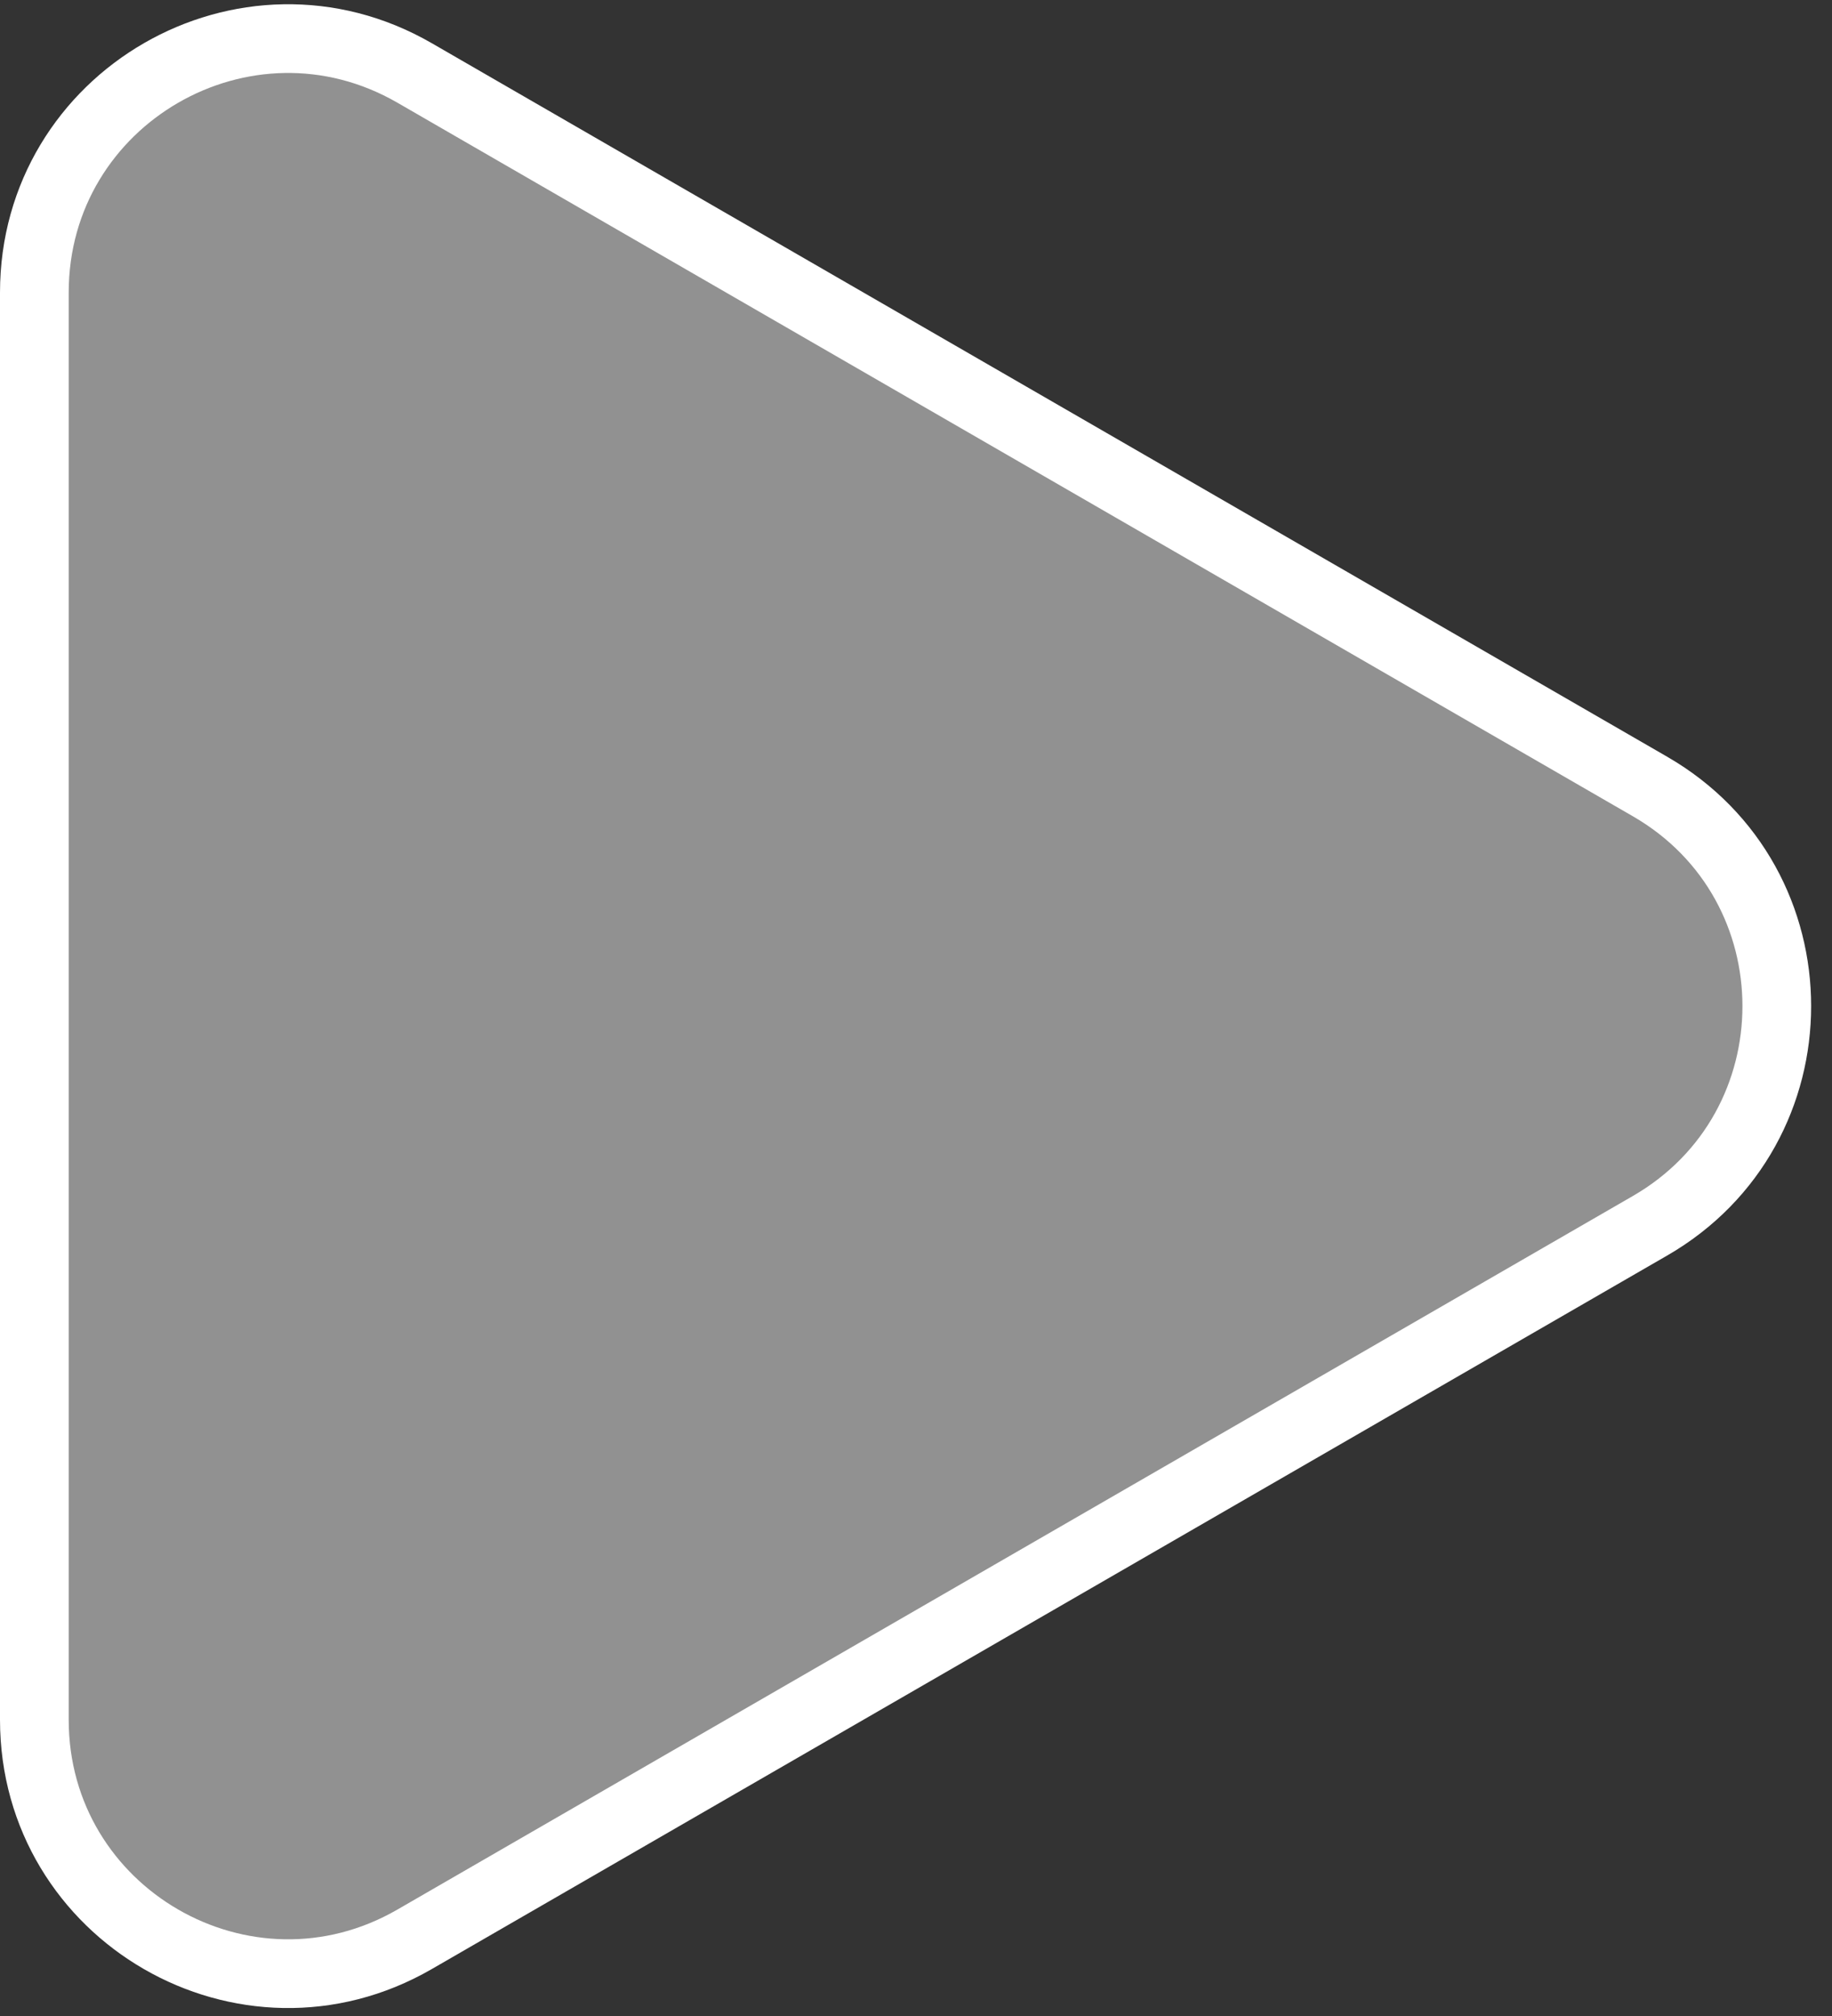
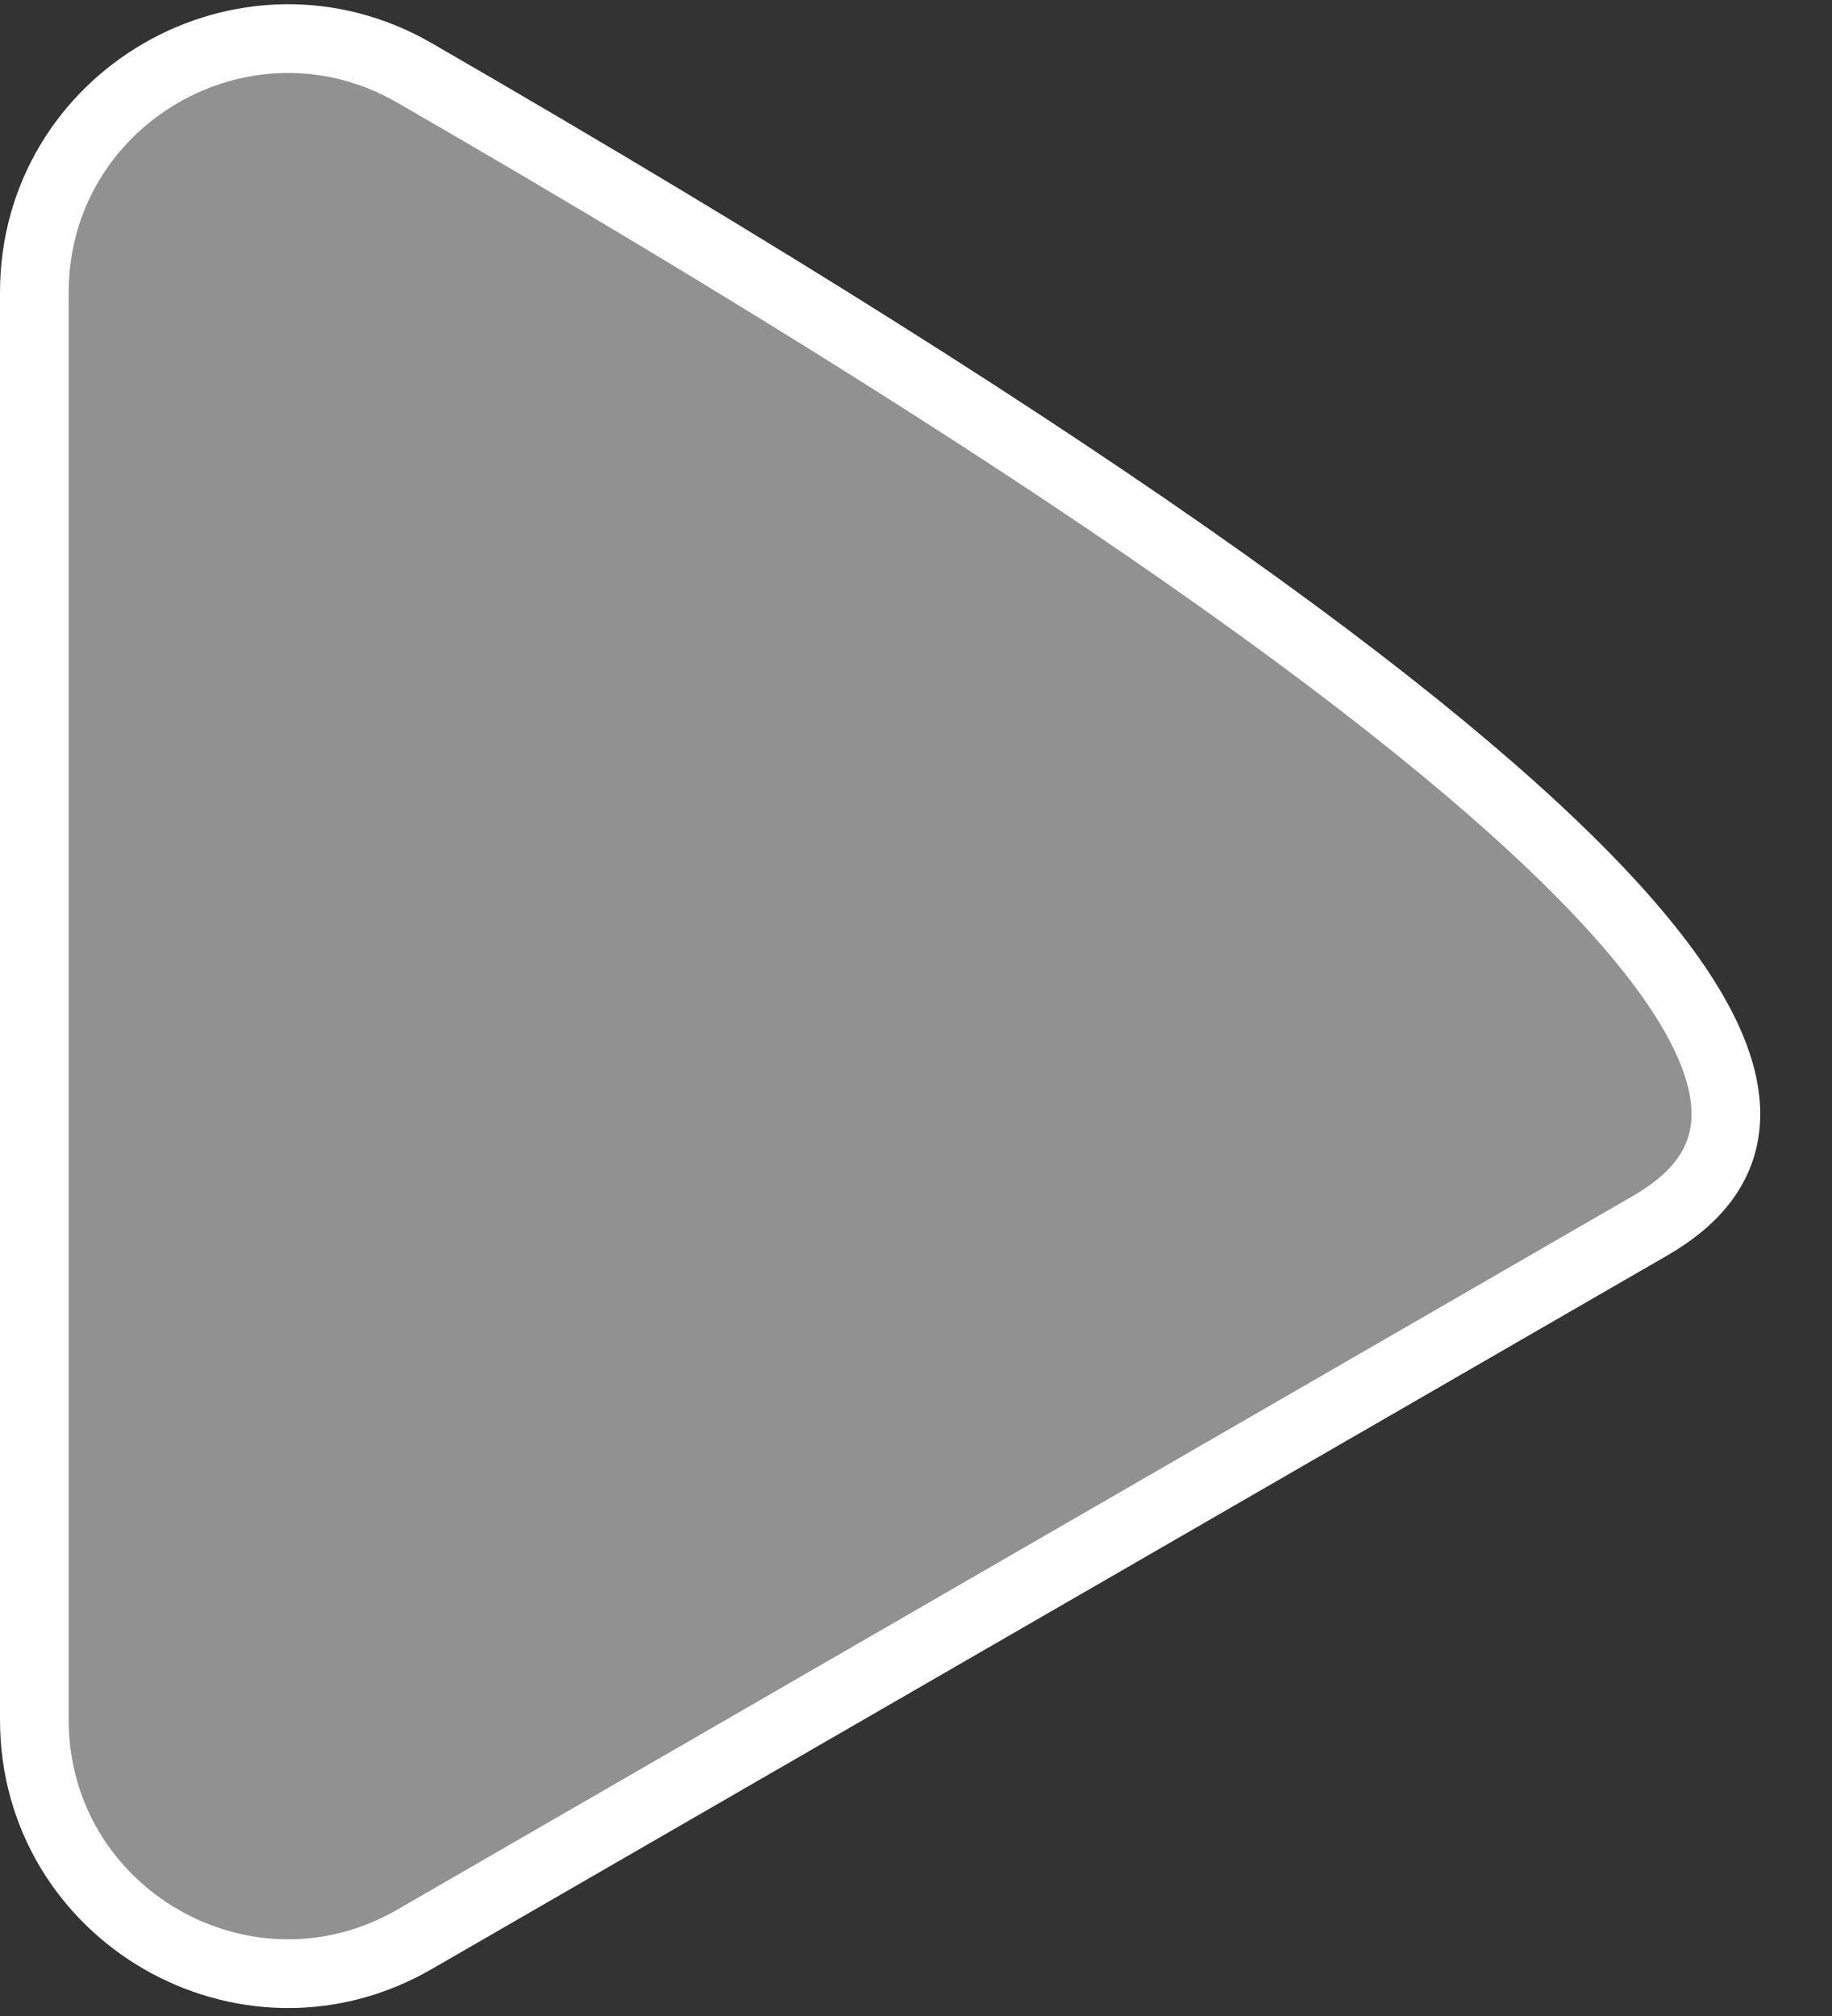
<svg xmlns="http://www.w3.org/2000/svg" width="80" height="88" viewBox="0 0 80 88" fill="none">
  <rect x="0" y="0" width="80" height="88" fill="#333333" stroke="none" />
-   <path d="M72.054 53.505L18.104 84.653C10.725 88.914 1.5 83.588 1.5 75.067L1.5 12.771C1.5 4.249 10.725 -1.076 18.104 3.184L72.054 34.332C79.434 38.593 79.434 49.244 72.054 53.505Z" fill="white" fill-opacity="0.46" stroke="white" stroke-width="3" />
+   <path d="M72.054 53.505L18.104 84.653C10.725 88.914 1.5 83.588 1.5 75.067L1.5 12.771C1.5 4.249 10.725 -1.076 18.104 3.184C79.434 38.593 79.434 49.244 72.054 53.505Z" fill="white" fill-opacity="0.46" stroke="white" stroke-width="3" />
</svg>